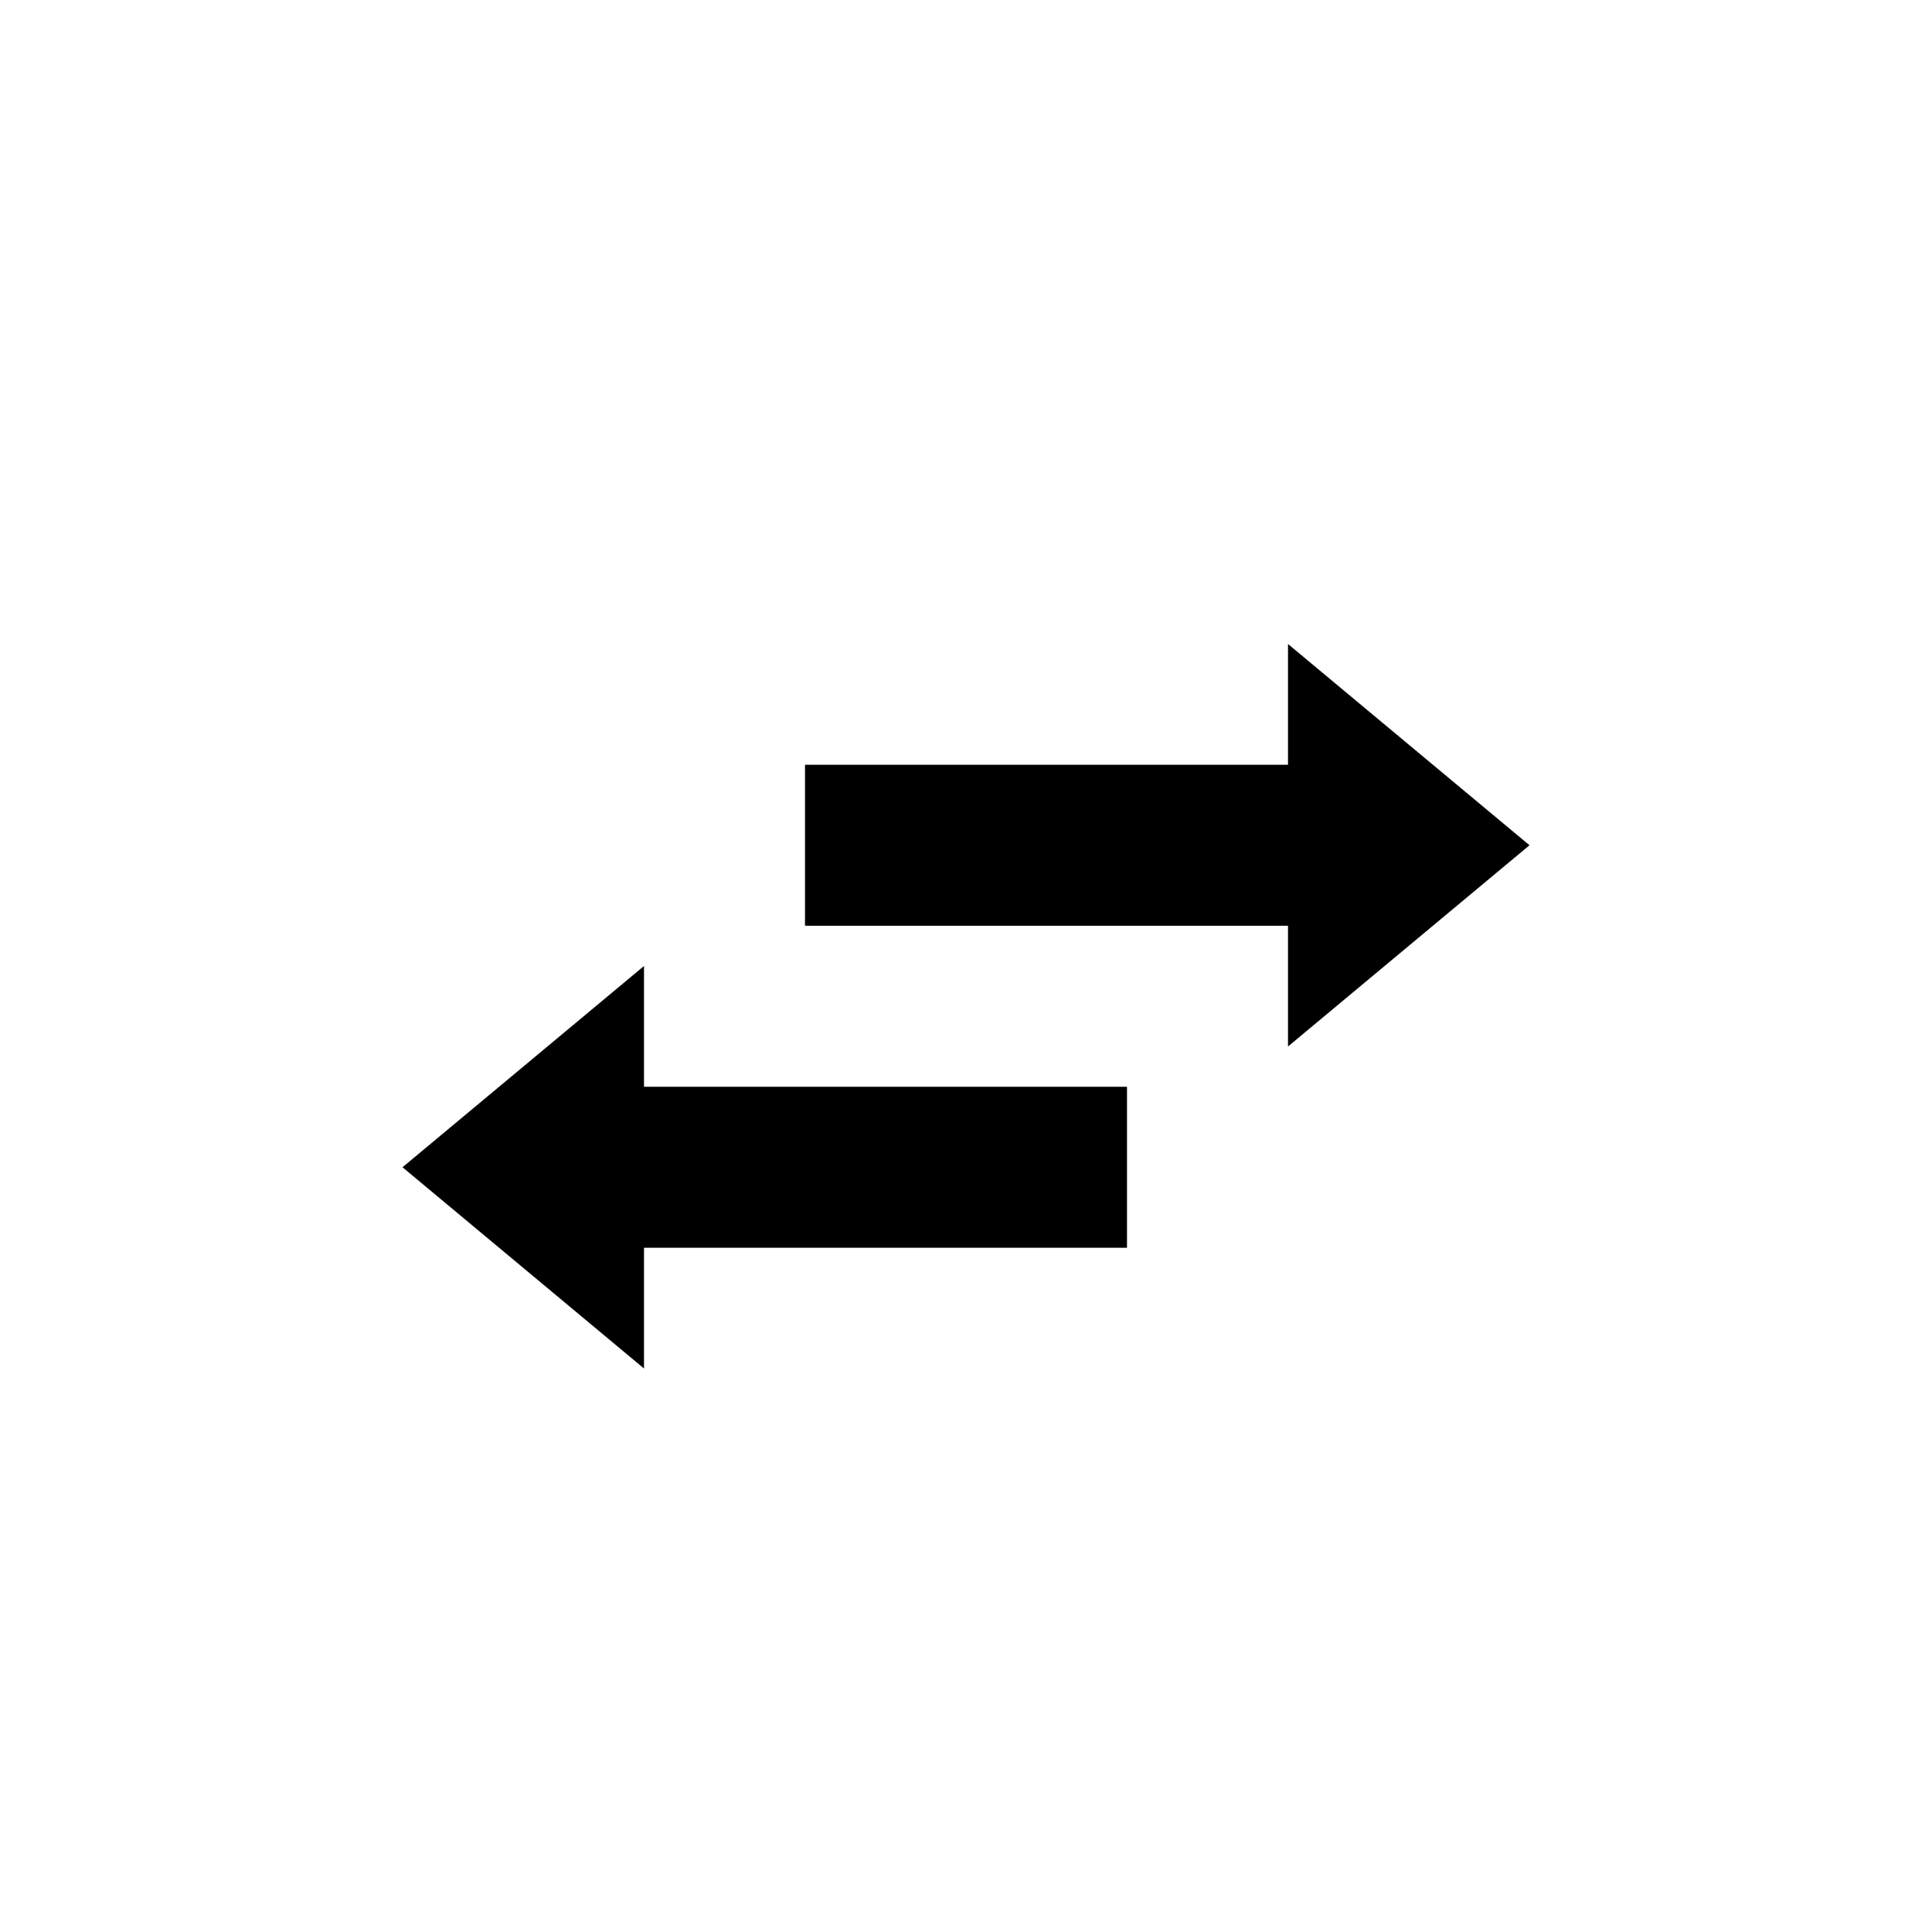
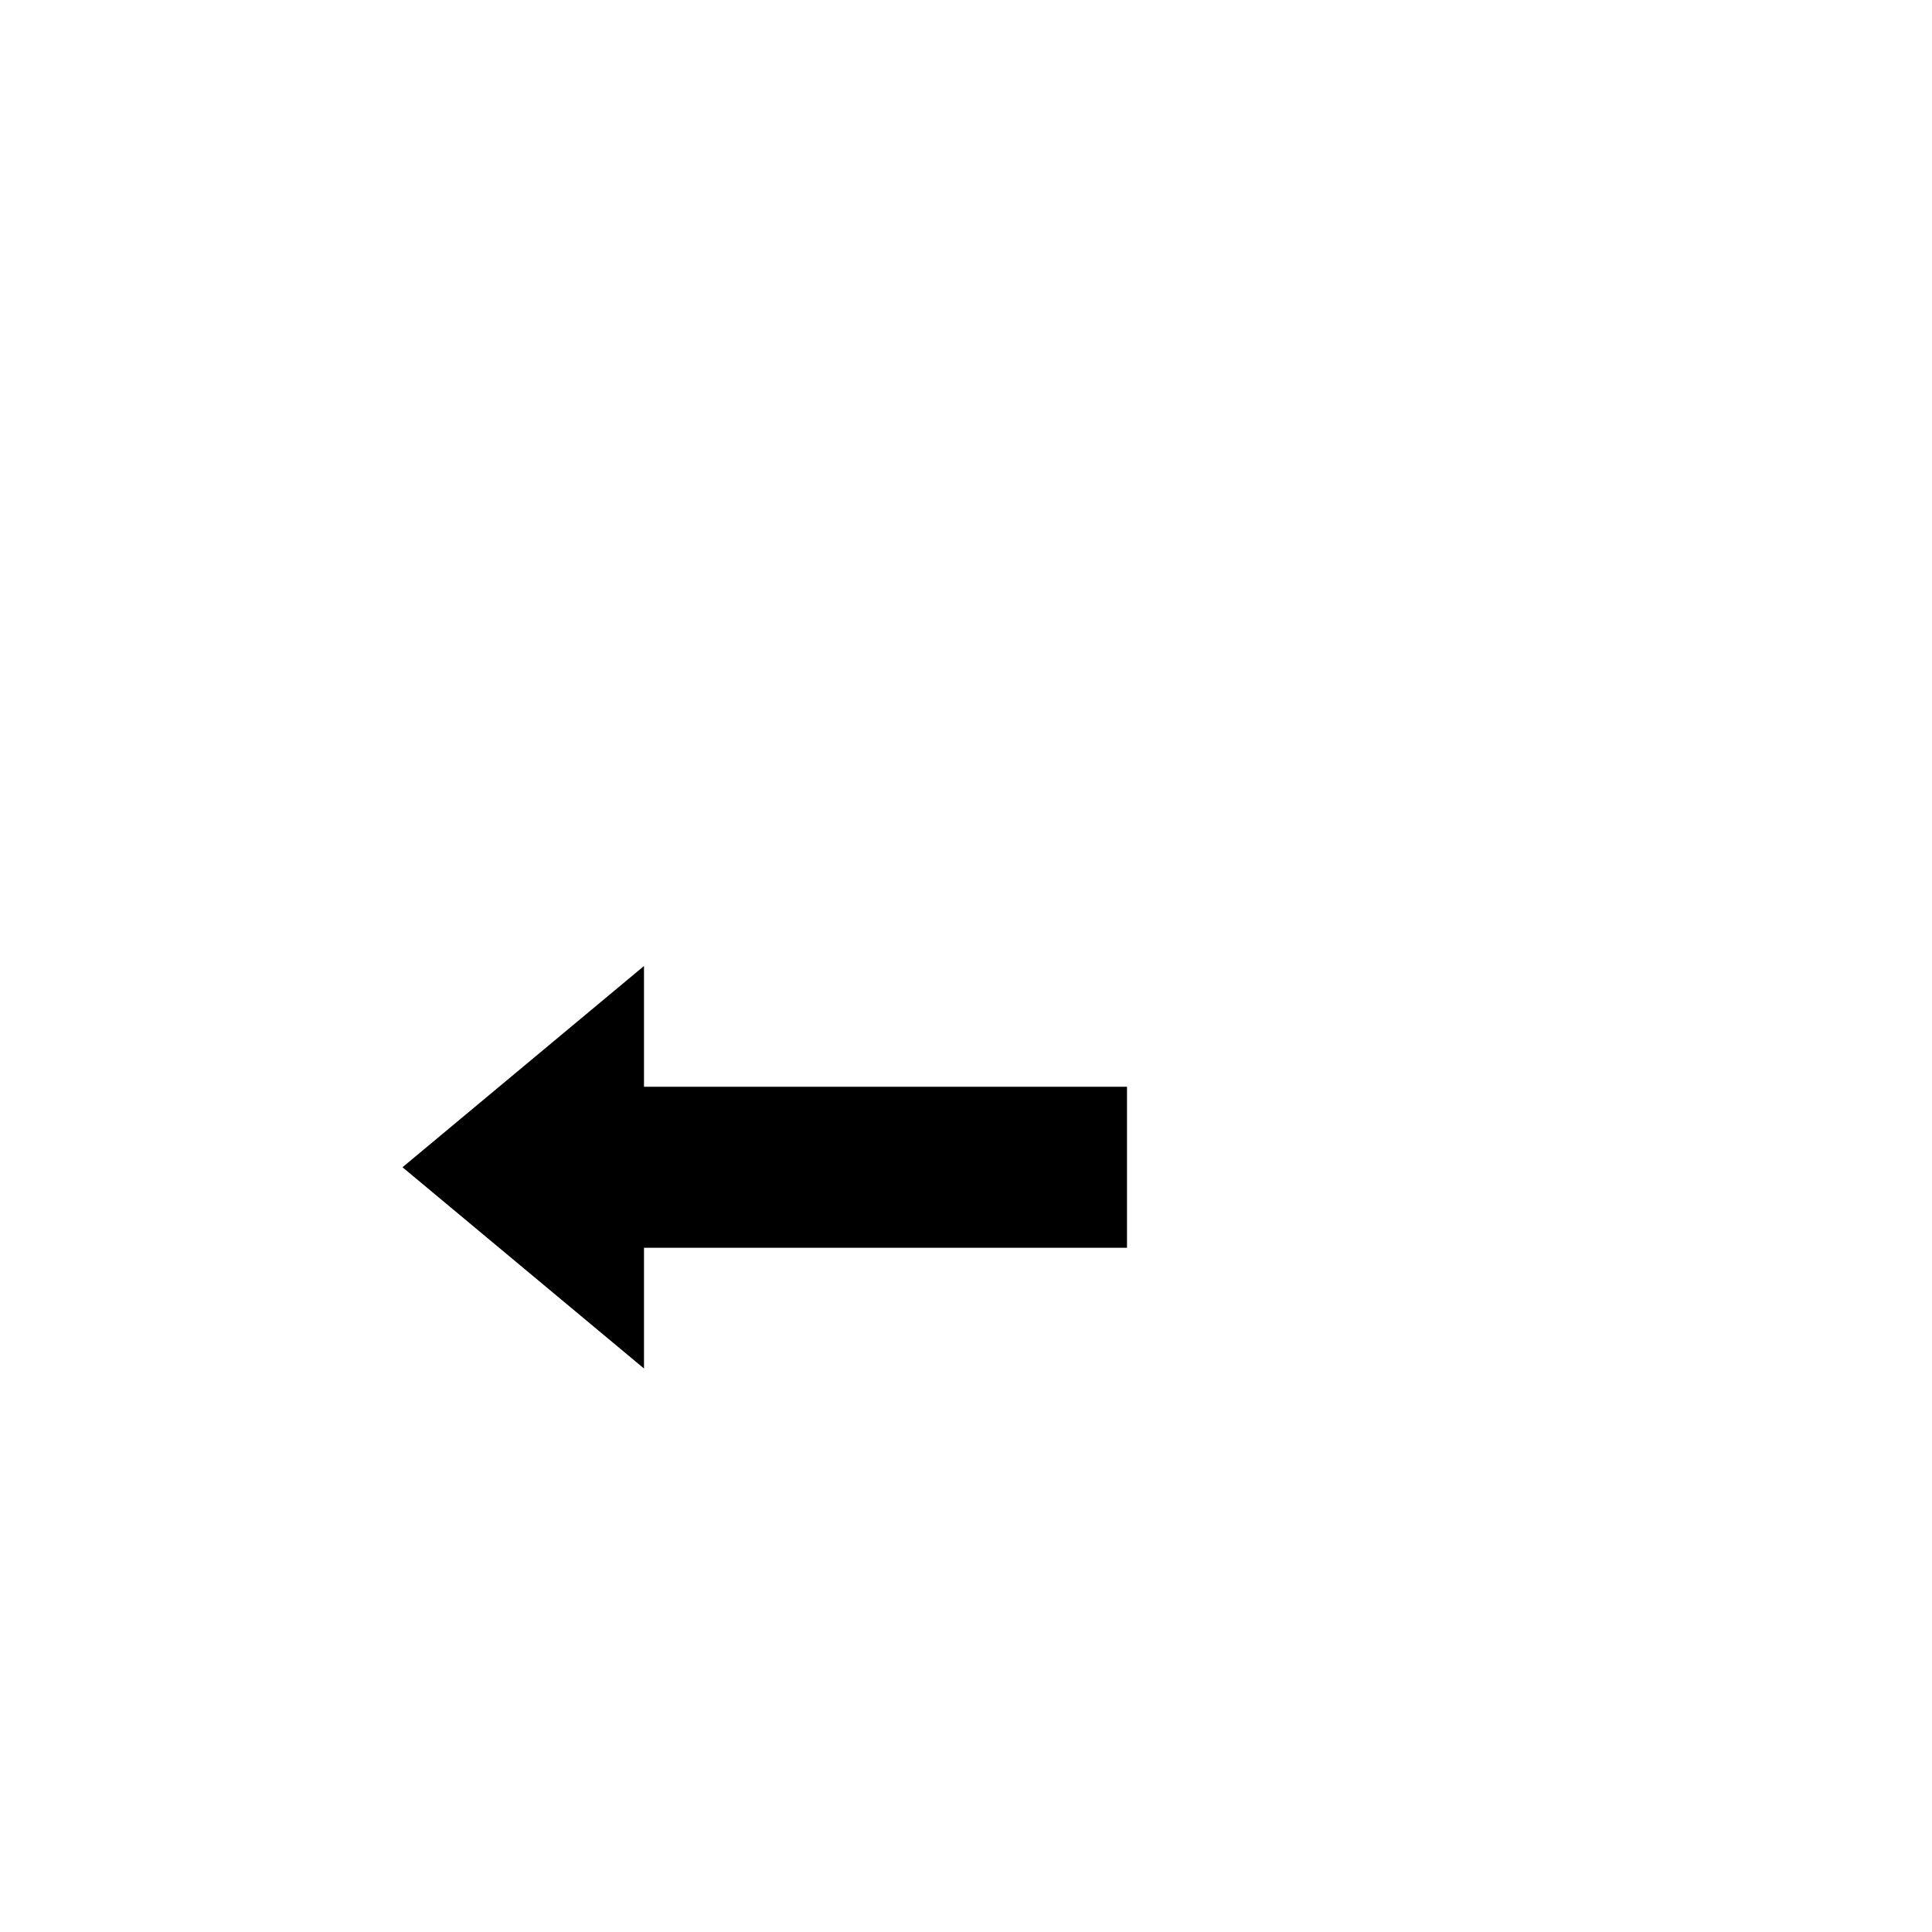
<svg xmlns="http://www.w3.org/2000/svg" width="800px" height="800px" viewBox="0 0 24 24" fill="none">
-   <path d="M16 13V11.5H10V9.5H16V8L19 10.5L16 13Z" fill="#000000" />
  <path d="M8 17V15.5H14V13.5H8V12L5 14.5L8 17Z" fill="#000000" />
</svg>